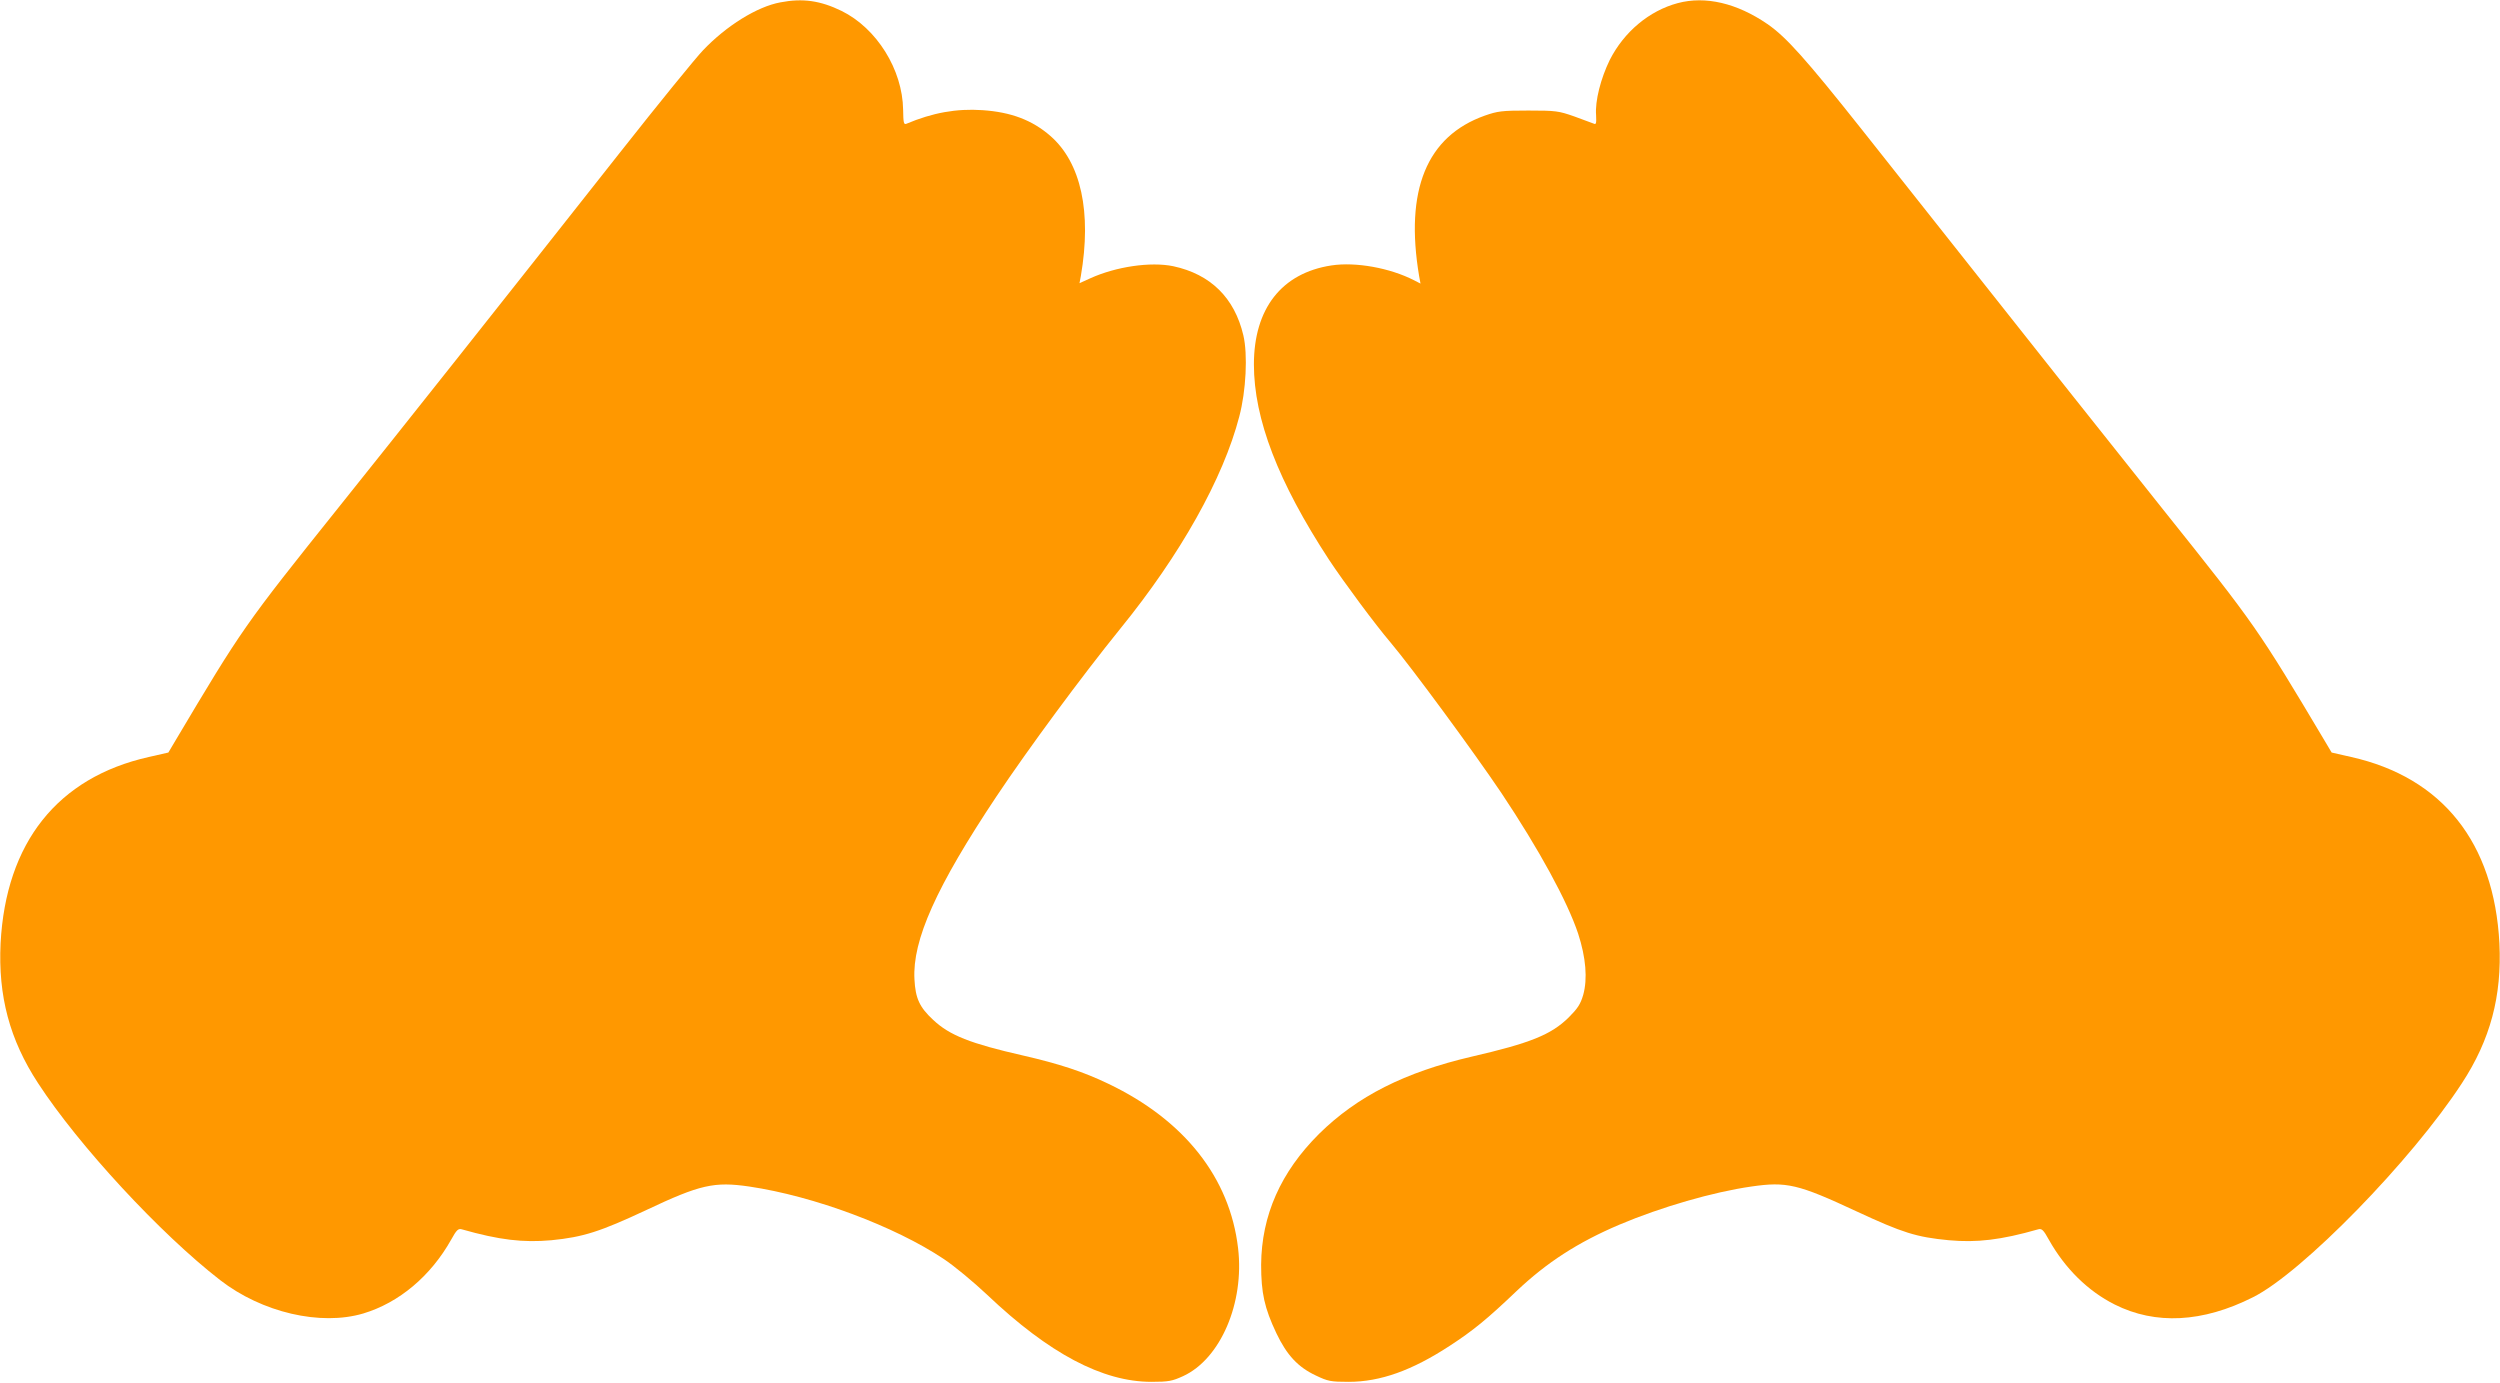
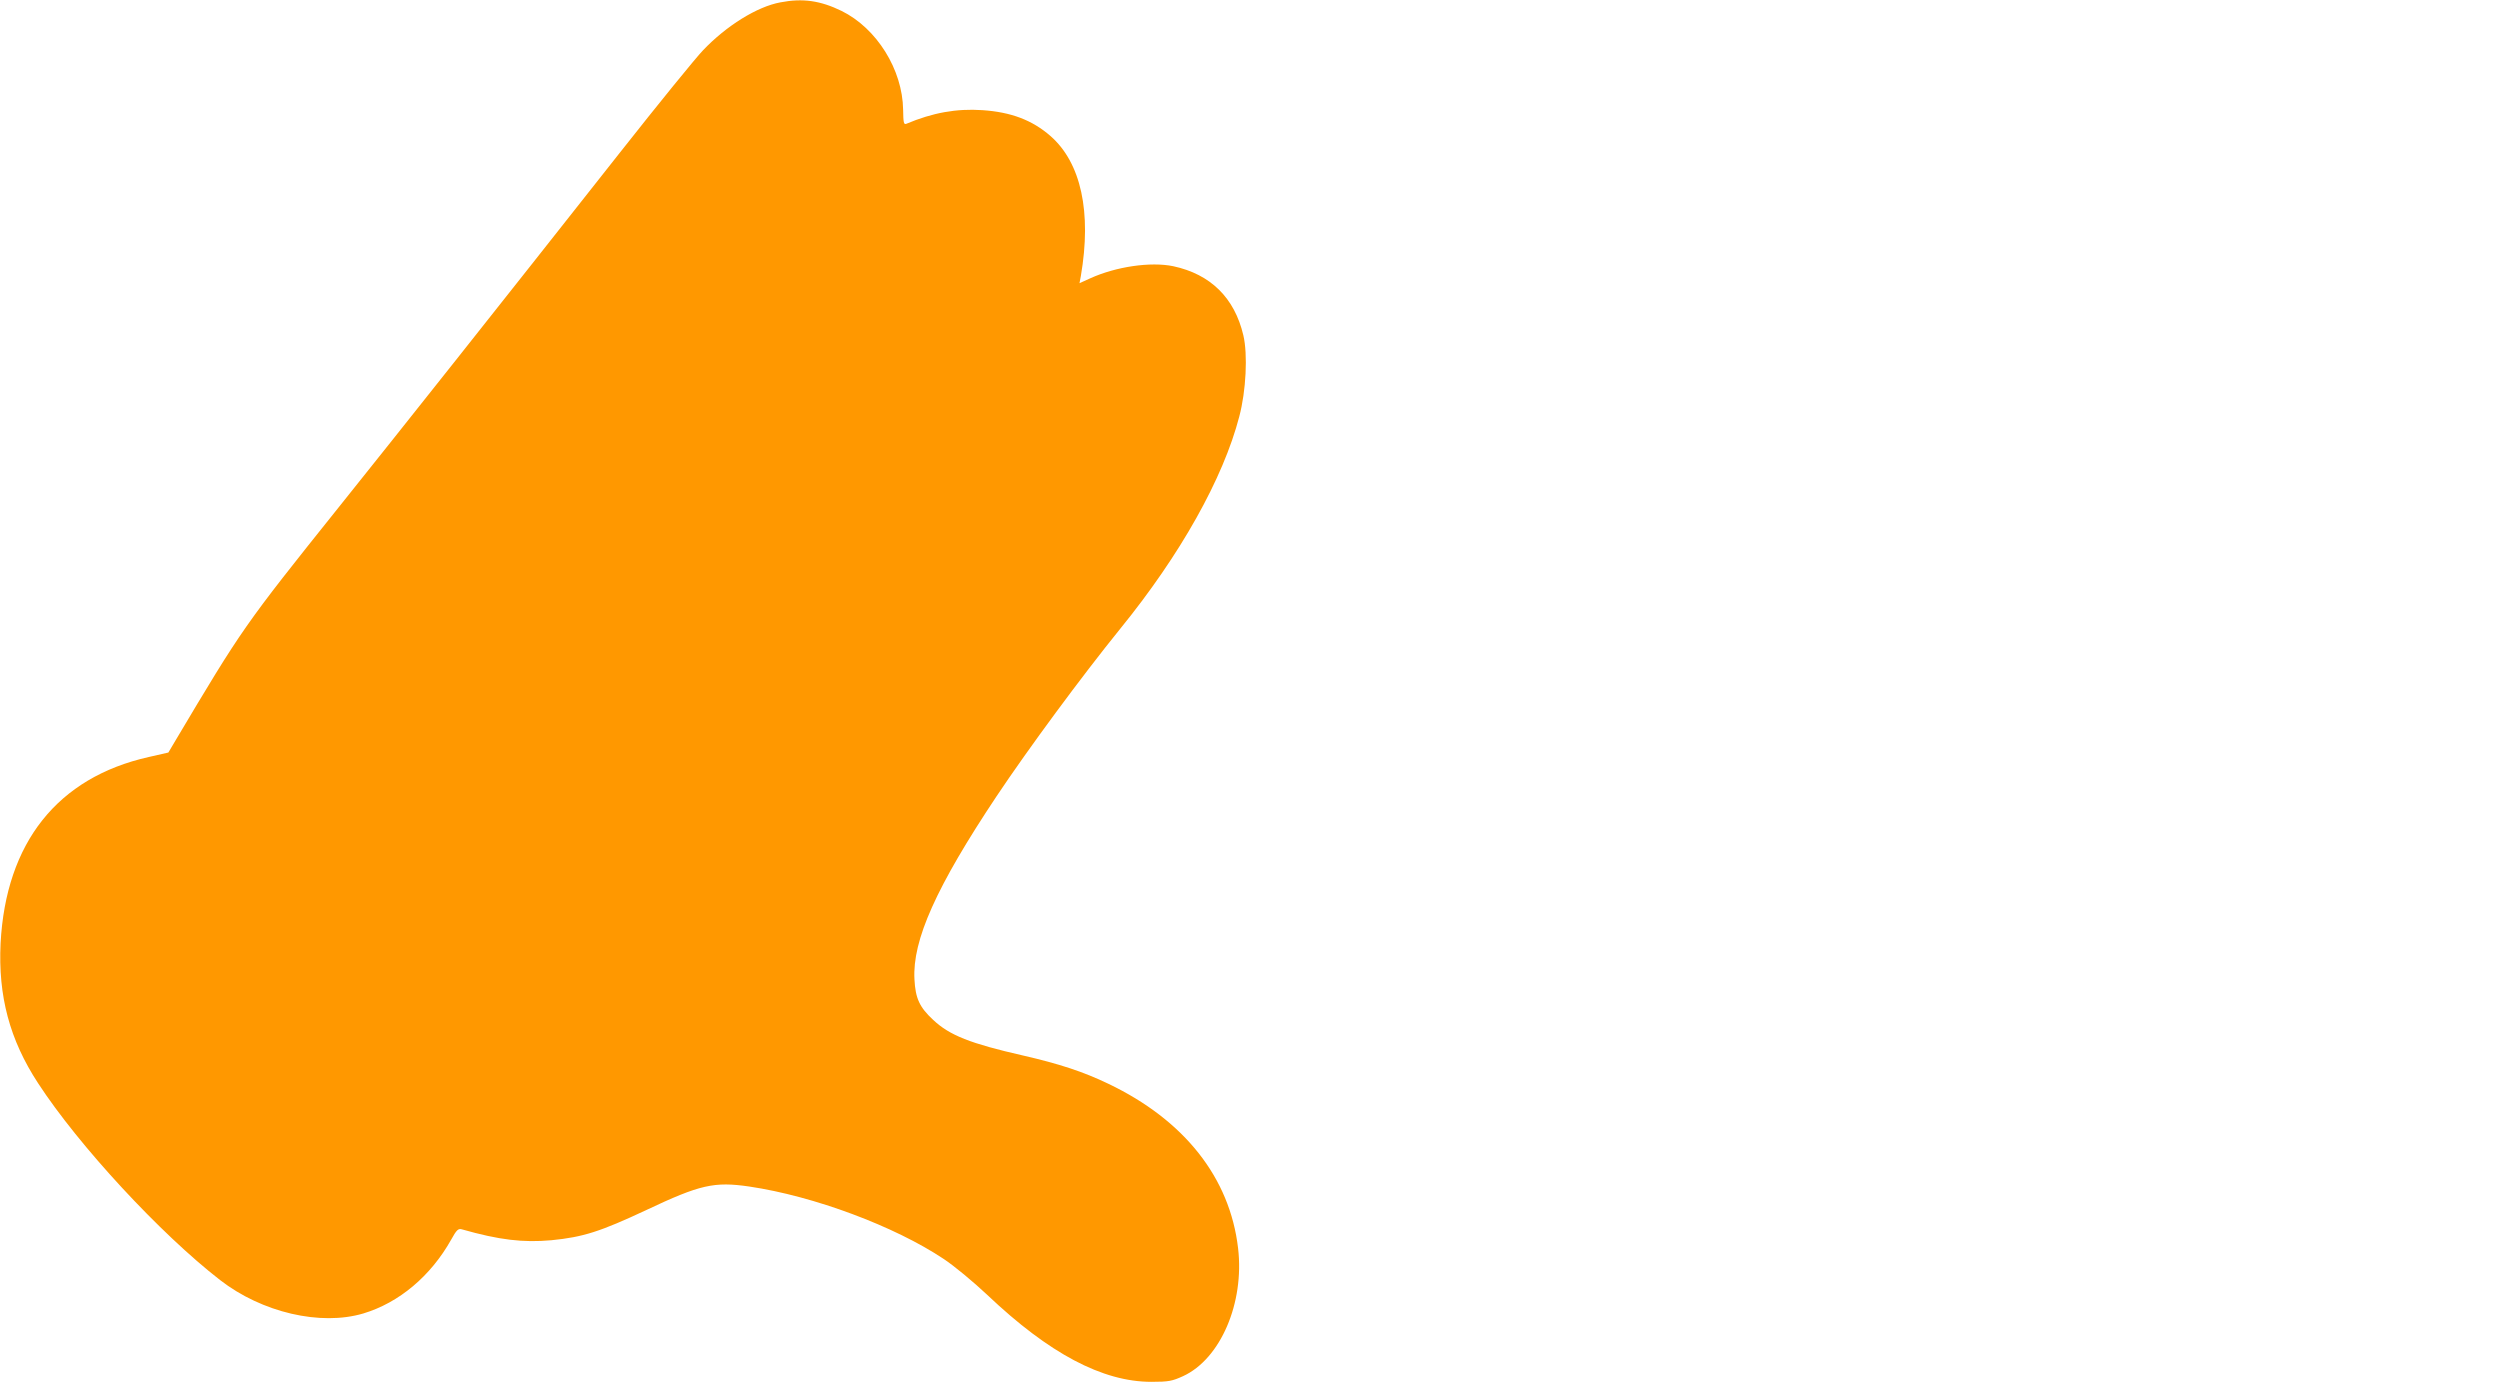
<svg xmlns="http://www.w3.org/2000/svg" version="1.0" width="1280pt" height="708pt" viewBox="0 0 1280 708" preserveAspectRatio="xMidYMid meet">
  <g transform="translate(0,708) scale(0.1,-0.1)" fill="#ff9800" stroke="none">
    <path d="M3996 7068 c-120 -22 -277 -120 -396 -245 -36 -37 -228 -273 -425 -523 -649 -823 -1114 -1409 -1435 -1810 -492 -615 -498 -624 -846 -1209 l-32 -54 -101 -23 c-466 -105 -731 -438 -758 -954 -13 -269 46 -493 192 -716 207 -318 626 -771 932 -1008 214 -166 514 -236 733 -171 183 55 345 191 450 378 27 49 36 58 54 53 193 -55 315 -69 459 -56 163 16 250 44 487 155 275 130 347 146 526 120 331 -49 744 -203 996 -371 53 -35 153 -118 223 -184 316 -300 590 -445 840 -445 89 0 107 4 162 29 192 88 315 375 282 655 -42 361 -275 656 -664 842 -129 62 -251 102 -438 145 -268 61 -375 103 -459 182 -70 65 -91 110 -96 208 -11 200 111 473 421 938 163 244 433 610 632 856 309 380 528 771 610 1087 35 131 44 319 21 416 -45 192 -168 313 -359 354 -116 24 -293 -2 -425 -62 l-55 -25 7 37 c56 327 1 580 -156 717 -93 81 -201 122 -348 132 -133 9 -255 -13 -390 -70 -13 -5 -15 7 -16 72 -3 206 -135 417 -315 506 -109 53 -199 66 -313 44z" />
-     <path d="M8590 7064 c-146 -39 -275 -147 -348 -291 -46 -94 -76 -210 -70 -283 2 -42 0 -49 -12 -43 -8 3 -53 20 -100 37 -80 28 -94 30 -235 30 -136 0 -157 -3 -223 -26 -298 -106 -410 -382 -336 -822 l7 -38 -33 17 c-123 63 -298 95 -423 76 -255 -39 -397 -221 -397 -507 0 -279 124 -601 384 -999 76 -115 236 -331 316 -425 108 -128 425 -559 567 -770 193 -289 338 -555 393 -720 40 -123 49 -232 26 -314 -14 -48 -29 -70 -74 -115 -90 -89 -198 -132 -497 -201 -343 -80 -586 -203 -781 -395 -197 -196 -295 -418 -297 -670 0 -145 17 -222 78 -351 54 -113 111 -174 203 -217 61 -29 75 -32 167 -32 162 0 324 58 517 184 121 79 191 136 342 280 155 147 314 250 528 341 213 90 479 167 675 195 180 26 238 13 538 -127 237 -110 306 -132 473 -148 143 -13 266 1 458 56 18 5 27 -4 54 -53 83 -148 200 -263 337 -332 209 -105 450 -93 708 37 251 125 813 701 1070 1096 146 223 205 447 192 716 -27 516 -292 849 -758 954 l-101 23 -32 54 c-346 581 -357 597 -826 1184 -265 332 -511 642 -1546 1950 -288 363 -389 476 -485 542 -156 107 -317 145 -459 107z" />
  </g>
</svg>